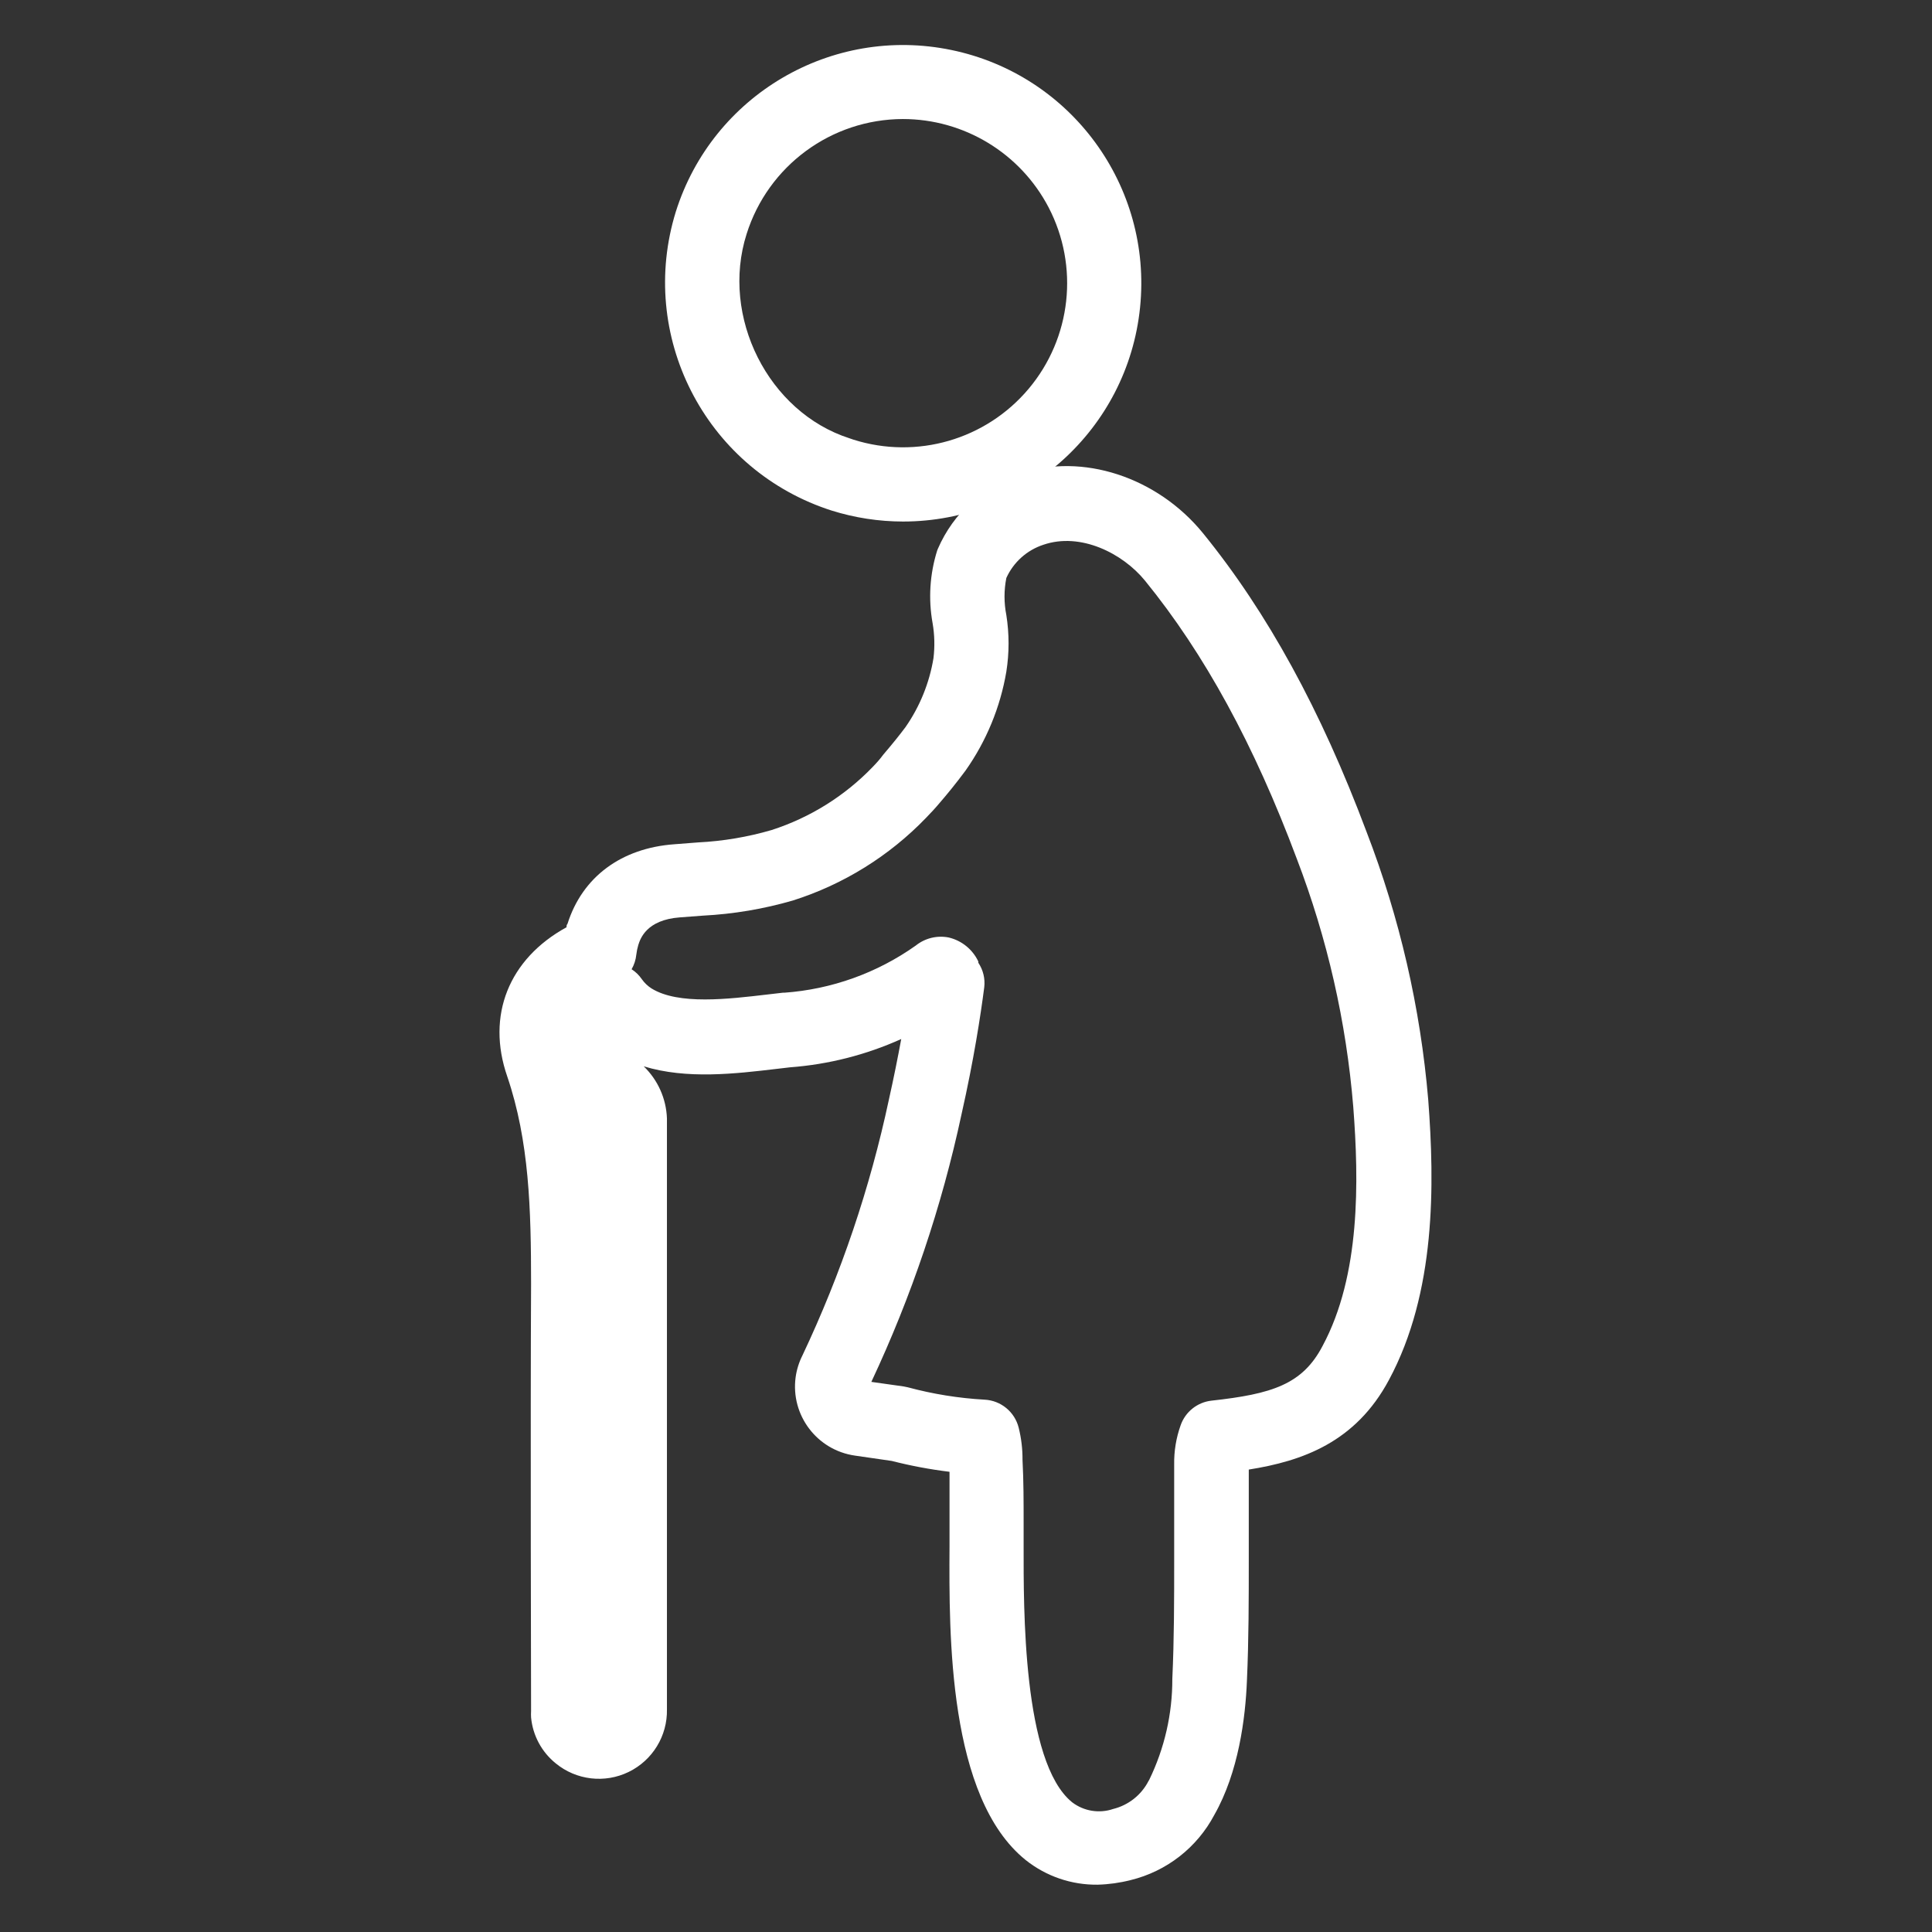
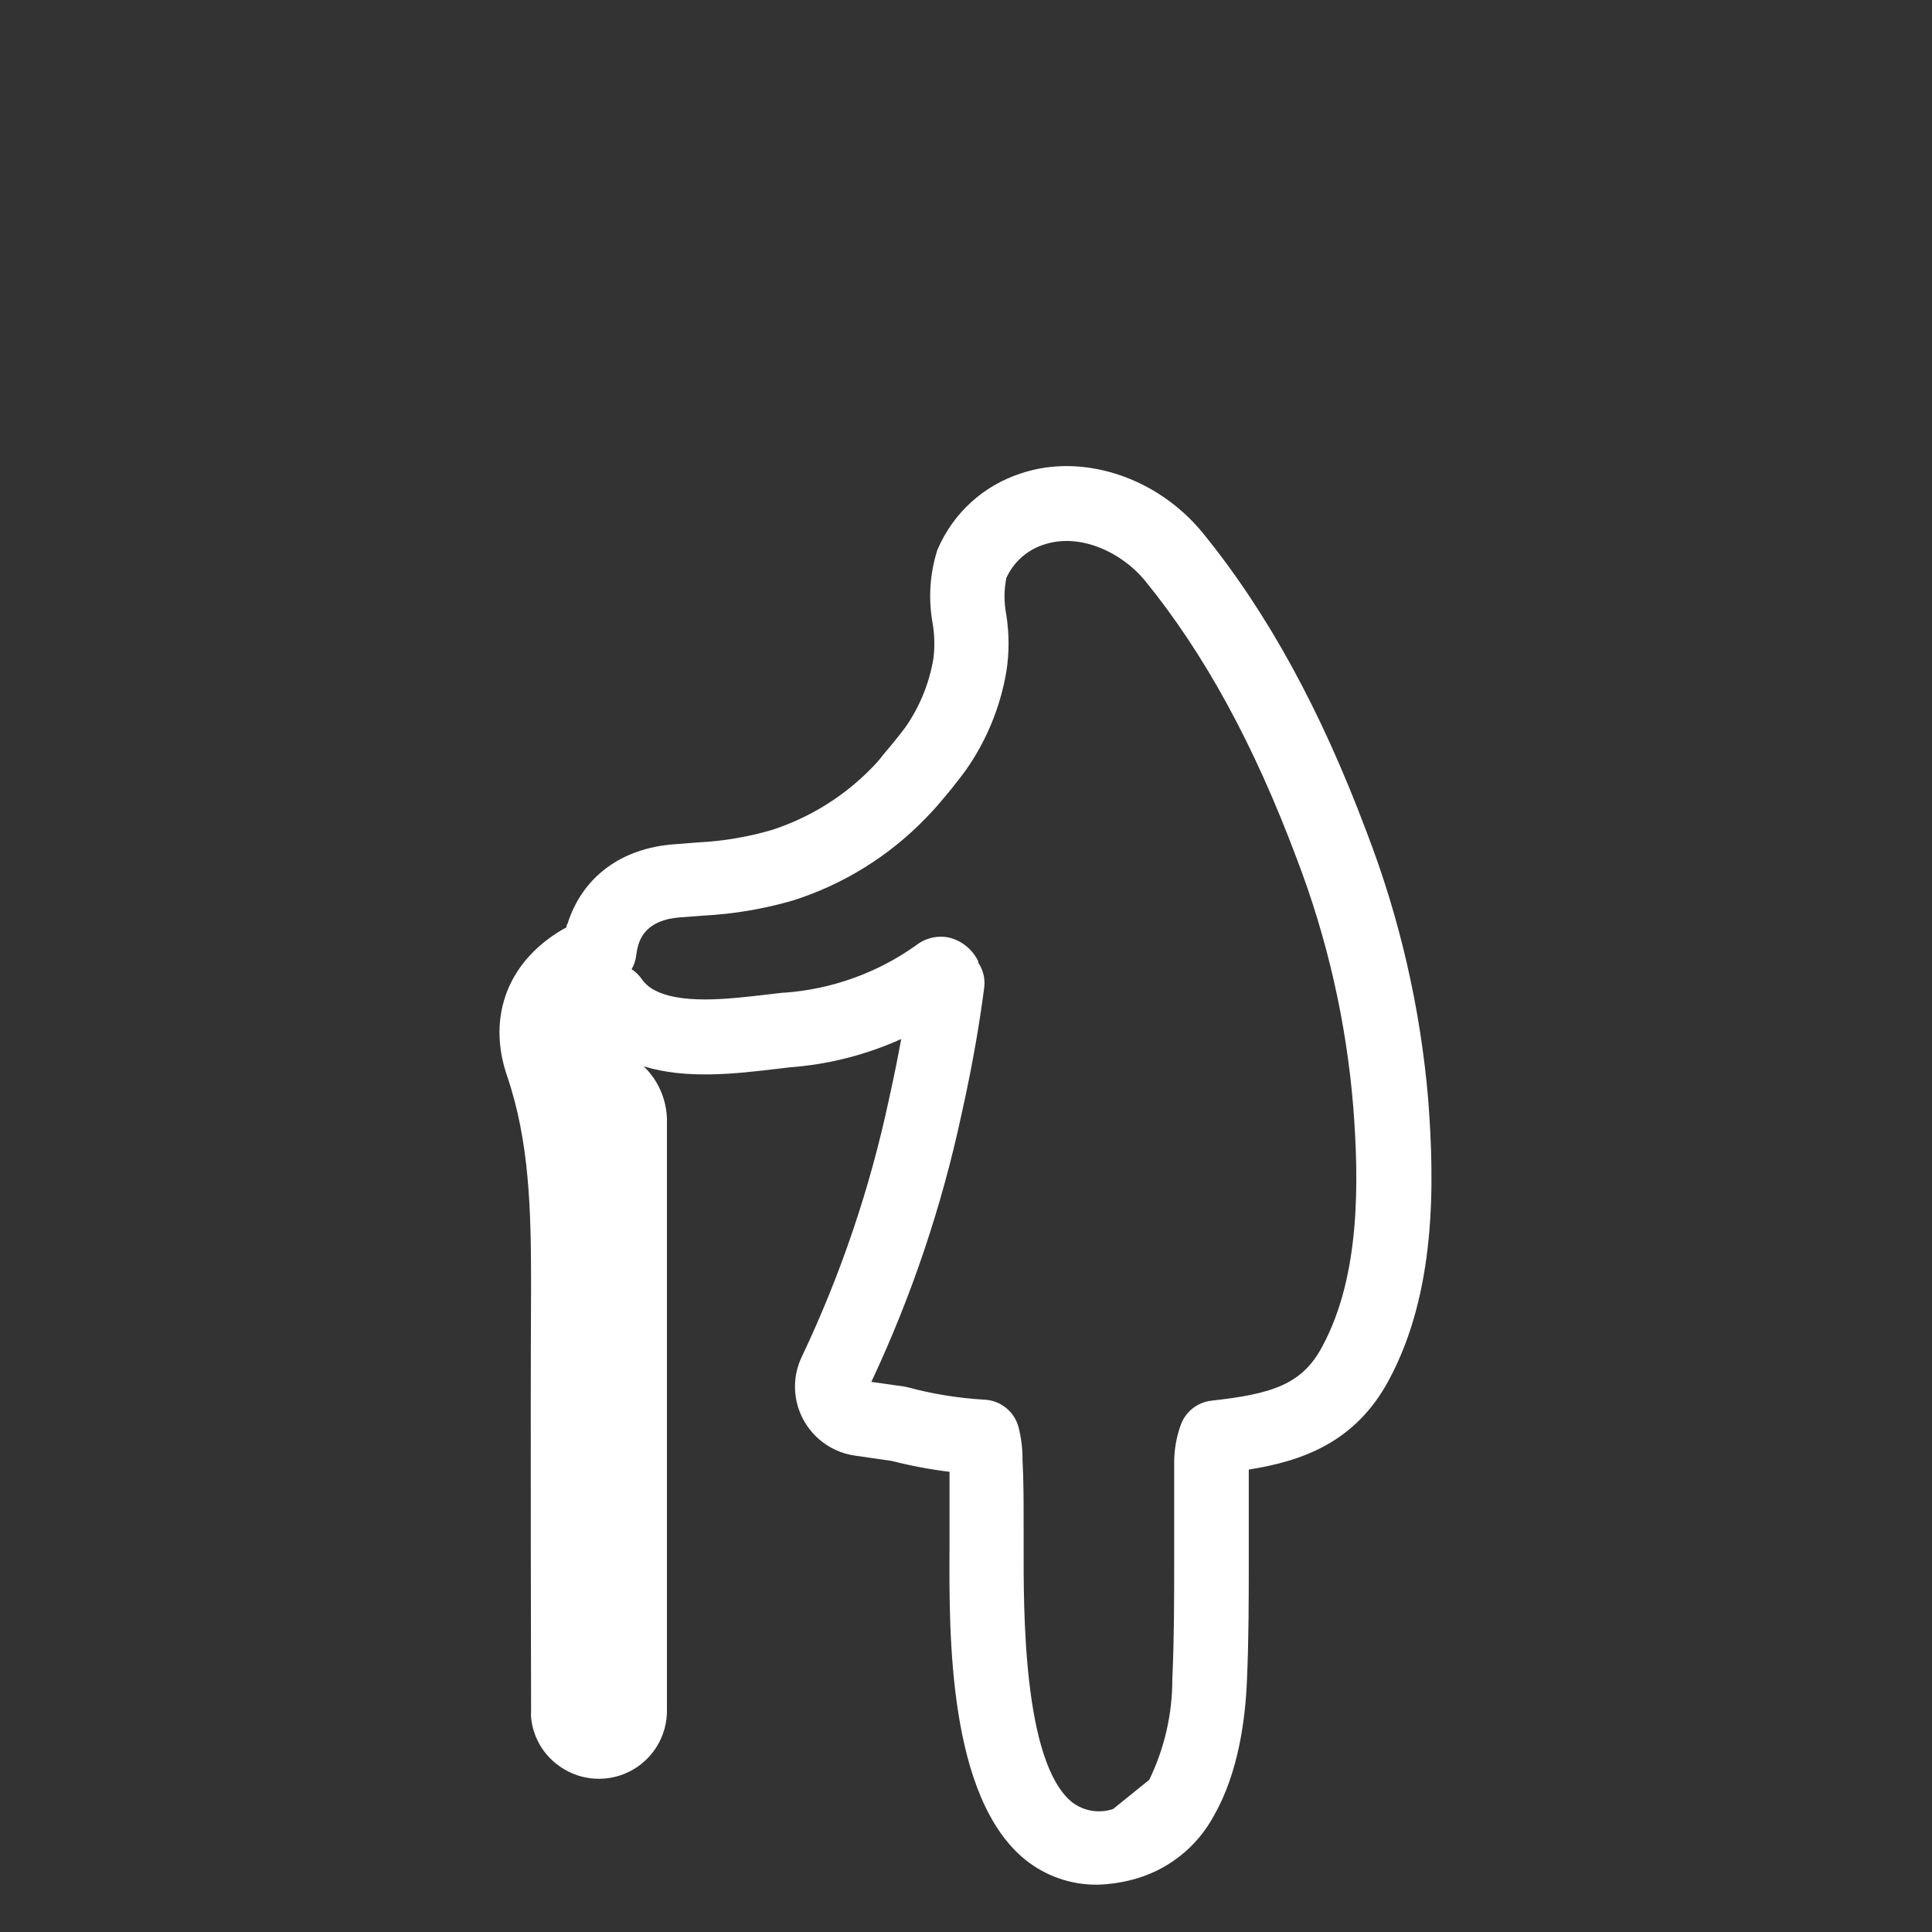
<svg xmlns="http://www.w3.org/2000/svg" width="219px" height="219px" viewBox="0 0 219 219" version="1.1">
  <rect x="0" y="0" width="219" height="219" fill="#333333" stroke="none" />
  <g stroke="none" stroke-width="1" fill="none" fill-rule="evenodd">
    <g transform="translate(56, 4)" fill="#FFFFFF" fill-rule="nonzero">
-       <path d="M46.354,55.118 C43.609,55.114 40.881,54.694 38.262,53.872 L37.674,53.676 C23.829,48.892 16.277,33.985 20.608,19.992 C24.773,6.779 38.261,-1.138 51.828,1.665 C65.395,4.467 74.641,17.082 73.23,30.863 C71.818,44.645 60.208,55.123 46.354,55.118 L46.354,55.118 Z M46.354,9.492 C38.236,9.509 31.065,14.782 28.63,22.526 C25.648,31.906 31.094,42.728 40.292,45.682 L40.292,45.682 L40.74,45.836 C47.92,48.11 55.762,45.833 60.606,40.066 C65.45,34.299 66.34,26.181 62.86,19.502 C59.645,13.351 53.28,9.495 46.34,9.492 L46.354,9.492 Z" />
-       <path d="M68.432,209.637 C65.465,209.677 62.575,208.687 60.256,206.836 C51.464,199.752 51.576,181.272 51.632,171.346 C51.632,170.31 51.632,169.4 51.632,168.658 C51.632,166.614 51.632,164.71 51.632,162.834 C49.424,162.564 47.235,162.153 45.08,161.602 L40.922,161 C36.615,160.392 33.606,156.421 34.188,152.11 C34.308,151.252 34.568,150.42 34.958,149.646 C39.333,140.392 42.622,130.663 44.758,120.652 C45.318,118.146 45.78,115.836 46.158,113.778 C42.177,115.573 37.913,116.658 33.558,116.984 L32.004,117.166 C27.37,117.712 21.84,118.37 16.968,116.872 C18.574,118.423 19.517,120.535 19.6,122.766 L19.6,189.756 C19.664,192.766 17.971,195.539 15.263,196.856 C12.556,198.174 9.329,197.796 7,195.888 C5.402,194.601 4.392,192.723 4.2,190.68 C4.185,190.438 4.185,190.194 4.2,189.952 C4.2,189.602 4.116,156.716 4.2,141.54 C4.2,133.028 3.99,125.356 1.498,118.02 C-0.896,111.104 1.68,104.692 8.218,101.108 C8.218,100.968 8.218,100.842 8.33,100.716 C10.01,95.41 14.42,92.134 20.44,91.7 L23.142,91.49 C25.959,91.349 28.75,90.879 31.458,90.09 C35.812,88.689 39.752,86.231 42.924,82.936 C43.358,82.488 43.75,82.054 44.128,81.536 C45.178,80.304 45.948,79.352 46.648,78.414 C48.268,76.082 49.349,73.418 49.812,70.616 C49.973,69.293 49.94,67.954 49.714,66.64 C49.218,63.894 49.396,61.07 50.232,58.408 L50.316,58.198 C52.068,54.156 55.467,51.057 59.654,49.686 C66.654,47.292 75.166,50.064 80.36,56.434 C87.668,65.422 93.73,76.496 98.896,90.272 C102.658,100.02 105.015,110.254 105.896,120.666 C106.624,130.256 106.778,142.492 101.444,152.418 C97.664,159.488 91.644,161.616 85.554,162.582 L85.554,172.648 C85.554,177.17 85.554,181.86 85.344,186.522 C85.176,190.722 84.406,196.882 81.648,201.726 C79.688,205.435 76.232,208.126 72.156,209.118 C70.938,209.428 69.689,209.602 68.432,209.637 Z M59.906,161.476 C60.032,163.856 60.032,166.264 60.032,168.588 C60.032,169.33 60.032,170.268 60.032,171.388 C60.032,178.052 59.892,195.748 65.534,200.298 C66.861,201.307 68.603,201.591 70.182,201.054 C71.91,200.626 73.37,199.473 74.186,197.89 L74.27,197.75 C76.004,194.182 76.9,190.265 76.888,186.298 C77.098,181.79 77.098,177.212 77.098,172.774 L77.098,162.022 C77.071,160.506 77.317,158.998 77.826,157.57 C78.356,156.04 79.717,154.951 81.326,154.77 C88.186,154.014 91.644,152.936 93.926,148.554 C98.224,140.546 98.042,129.878 97.398,121.464 C96.608,111.838 94.454,102.372 91,93.352 C86.156,80.402 80.528,70.098 73.794,61.824 C71.26,58.716 66.486,56.308 62.272,57.75 C60.406,58.361 58.882,59.727 58.072,61.516 C57.798,62.903 57.798,64.329 58.072,65.716 C58.409,67.845 58.409,70.013 58.072,72.142 C57.387,76.173 55.808,80 53.452,83.342 C52.346,84.84 51.268,86.142 50.54,86.982 C50.05,87.57 49.518,88.144 48.958,88.718 C44.791,93.038 39.614,96.252 33.894,98.07 C30.565,99.037 27.136,99.615 23.674,99.792 L21.07,99.988 C17.262,100.268 16.576,102.424 16.352,103.124 C16.246,103.481 16.172,103.846 16.128,104.216 C16.068,104.798 15.886,105.36 15.596,105.868 C16.055,106.164 16.451,106.55 16.758,107.002 C17.055,107.421 17.431,107.777 17.864,108.052 C20.916,109.928 26.53,109.256 31.038,108.724 L32.732,108.528 L32.9,108.528 C38.266,108.143 43.423,106.293 47.81,103.18 C48.86,102.339 50.229,102.006 51.548,102.27 C53.018,102.62 54.25,103.619 54.894,104.986 L54.894,105.126 C55.448,105.948 55.686,106.942 55.566,107.926 C55.16,111.076 54.39,116.116 52.99,122.318 C50.748,132.782 47.319,142.956 42.77,152.642 L46.438,153.16 L46.914,153.258 C49.756,154.024 52.669,154.493 55.608,154.658 C57.455,154.751 59.024,156.041 59.472,157.836 C59.769,159.026 59.915,160.249 59.906,161.476 L59.906,161.476 Z" />
+       <path d="M68.432,209.637 C65.465,209.677 62.575,208.687 60.256,206.836 C51.464,199.752 51.576,181.272 51.632,171.346 C51.632,170.31 51.632,169.4 51.632,168.658 C51.632,166.614 51.632,164.71 51.632,162.834 C49.424,162.564 47.235,162.153 45.08,161.602 L40.922,161 C36.615,160.392 33.606,156.421 34.188,152.11 C34.308,151.252 34.568,150.42 34.958,149.646 C39.333,140.392 42.622,130.663 44.758,120.652 C45.318,118.146 45.78,115.836 46.158,113.778 C42.177,115.573 37.913,116.658 33.558,116.984 L32.004,117.166 C27.37,117.712 21.84,118.37 16.968,116.872 C18.574,118.423 19.517,120.535 19.6,122.766 L19.6,189.756 C19.664,192.766 17.971,195.539 15.263,196.856 C12.556,198.174 9.329,197.796 7,195.888 C5.402,194.601 4.392,192.723 4.2,190.68 C4.185,190.438 4.185,190.194 4.2,189.952 C4.2,189.602 4.116,156.716 4.2,141.54 C4.2,133.028 3.99,125.356 1.498,118.02 C-0.896,111.104 1.68,104.692 8.218,101.108 C8.218,100.968 8.218,100.842 8.33,100.716 C10.01,95.41 14.42,92.134 20.44,91.7 L23.142,91.49 C25.959,91.349 28.75,90.879 31.458,90.09 C35.812,88.689 39.752,86.231 42.924,82.936 C43.358,82.488 43.75,82.054 44.128,81.536 C45.178,80.304 45.948,79.352 46.648,78.414 C48.268,76.082 49.349,73.418 49.812,70.616 C49.973,69.293 49.94,67.954 49.714,66.64 C49.218,63.894 49.396,61.07 50.232,58.408 L50.316,58.198 C52.068,54.156 55.467,51.057 59.654,49.686 C66.654,47.292 75.166,50.064 80.36,56.434 C87.668,65.422 93.73,76.496 98.896,90.272 C102.658,100.02 105.015,110.254 105.896,120.666 C106.624,130.256 106.778,142.492 101.444,152.418 C97.664,159.488 91.644,161.616 85.554,162.582 L85.554,172.648 C85.554,177.17 85.554,181.86 85.344,186.522 C85.176,190.722 84.406,196.882 81.648,201.726 C79.688,205.435 76.232,208.126 72.156,209.118 C70.938,209.428 69.689,209.602 68.432,209.637 Z M59.906,161.476 C60.032,163.856 60.032,166.264 60.032,168.588 C60.032,169.33 60.032,170.268 60.032,171.388 C60.032,178.052 59.892,195.748 65.534,200.298 C66.861,201.307 68.603,201.591 70.182,201.054 L74.27,197.75 C76.004,194.182 76.9,190.265 76.888,186.298 C77.098,181.79 77.098,177.212 77.098,172.774 L77.098,162.022 C77.071,160.506 77.317,158.998 77.826,157.57 C78.356,156.04 79.717,154.951 81.326,154.77 C88.186,154.014 91.644,152.936 93.926,148.554 C98.224,140.546 98.042,129.878 97.398,121.464 C96.608,111.838 94.454,102.372 91,93.352 C86.156,80.402 80.528,70.098 73.794,61.824 C71.26,58.716 66.486,56.308 62.272,57.75 C60.406,58.361 58.882,59.727 58.072,61.516 C57.798,62.903 57.798,64.329 58.072,65.716 C58.409,67.845 58.409,70.013 58.072,72.142 C57.387,76.173 55.808,80 53.452,83.342 C52.346,84.84 51.268,86.142 50.54,86.982 C50.05,87.57 49.518,88.144 48.958,88.718 C44.791,93.038 39.614,96.252 33.894,98.07 C30.565,99.037 27.136,99.615 23.674,99.792 L21.07,99.988 C17.262,100.268 16.576,102.424 16.352,103.124 C16.246,103.481 16.172,103.846 16.128,104.216 C16.068,104.798 15.886,105.36 15.596,105.868 C16.055,106.164 16.451,106.55 16.758,107.002 C17.055,107.421 17.431,107.777 17.864,108.052 C20.916,109.928 26.53,109.256 31.038,108.724 L32.732,108.528 L32.9,108.528 C38.266,108.143 43.423,106.293 47.81,103.18 C48.86,102.339 50.229,102.006 51.548,102.27 C53.018,102.62 54.25,103.619 54.894,104.986 L54.894,105.126 C55.448,105.948 55.686,106.942 55.566,107.926 C55.16,111.076 54.39,116.116 52.99,122.318 C50.748,132.782 47.319,142.956 42.77,152.642 L46.438,153.16 L46.914,153.258 C49.756,154.024 52.669,154.493 55.608,154.658 C57.455,154.751 59.024,156.041 59.472,157.836 C59.769,159.026 59.915,160.249 59.906,161.476 L59.906,161.476 Z" />
    </g>
  </g>
</svg>